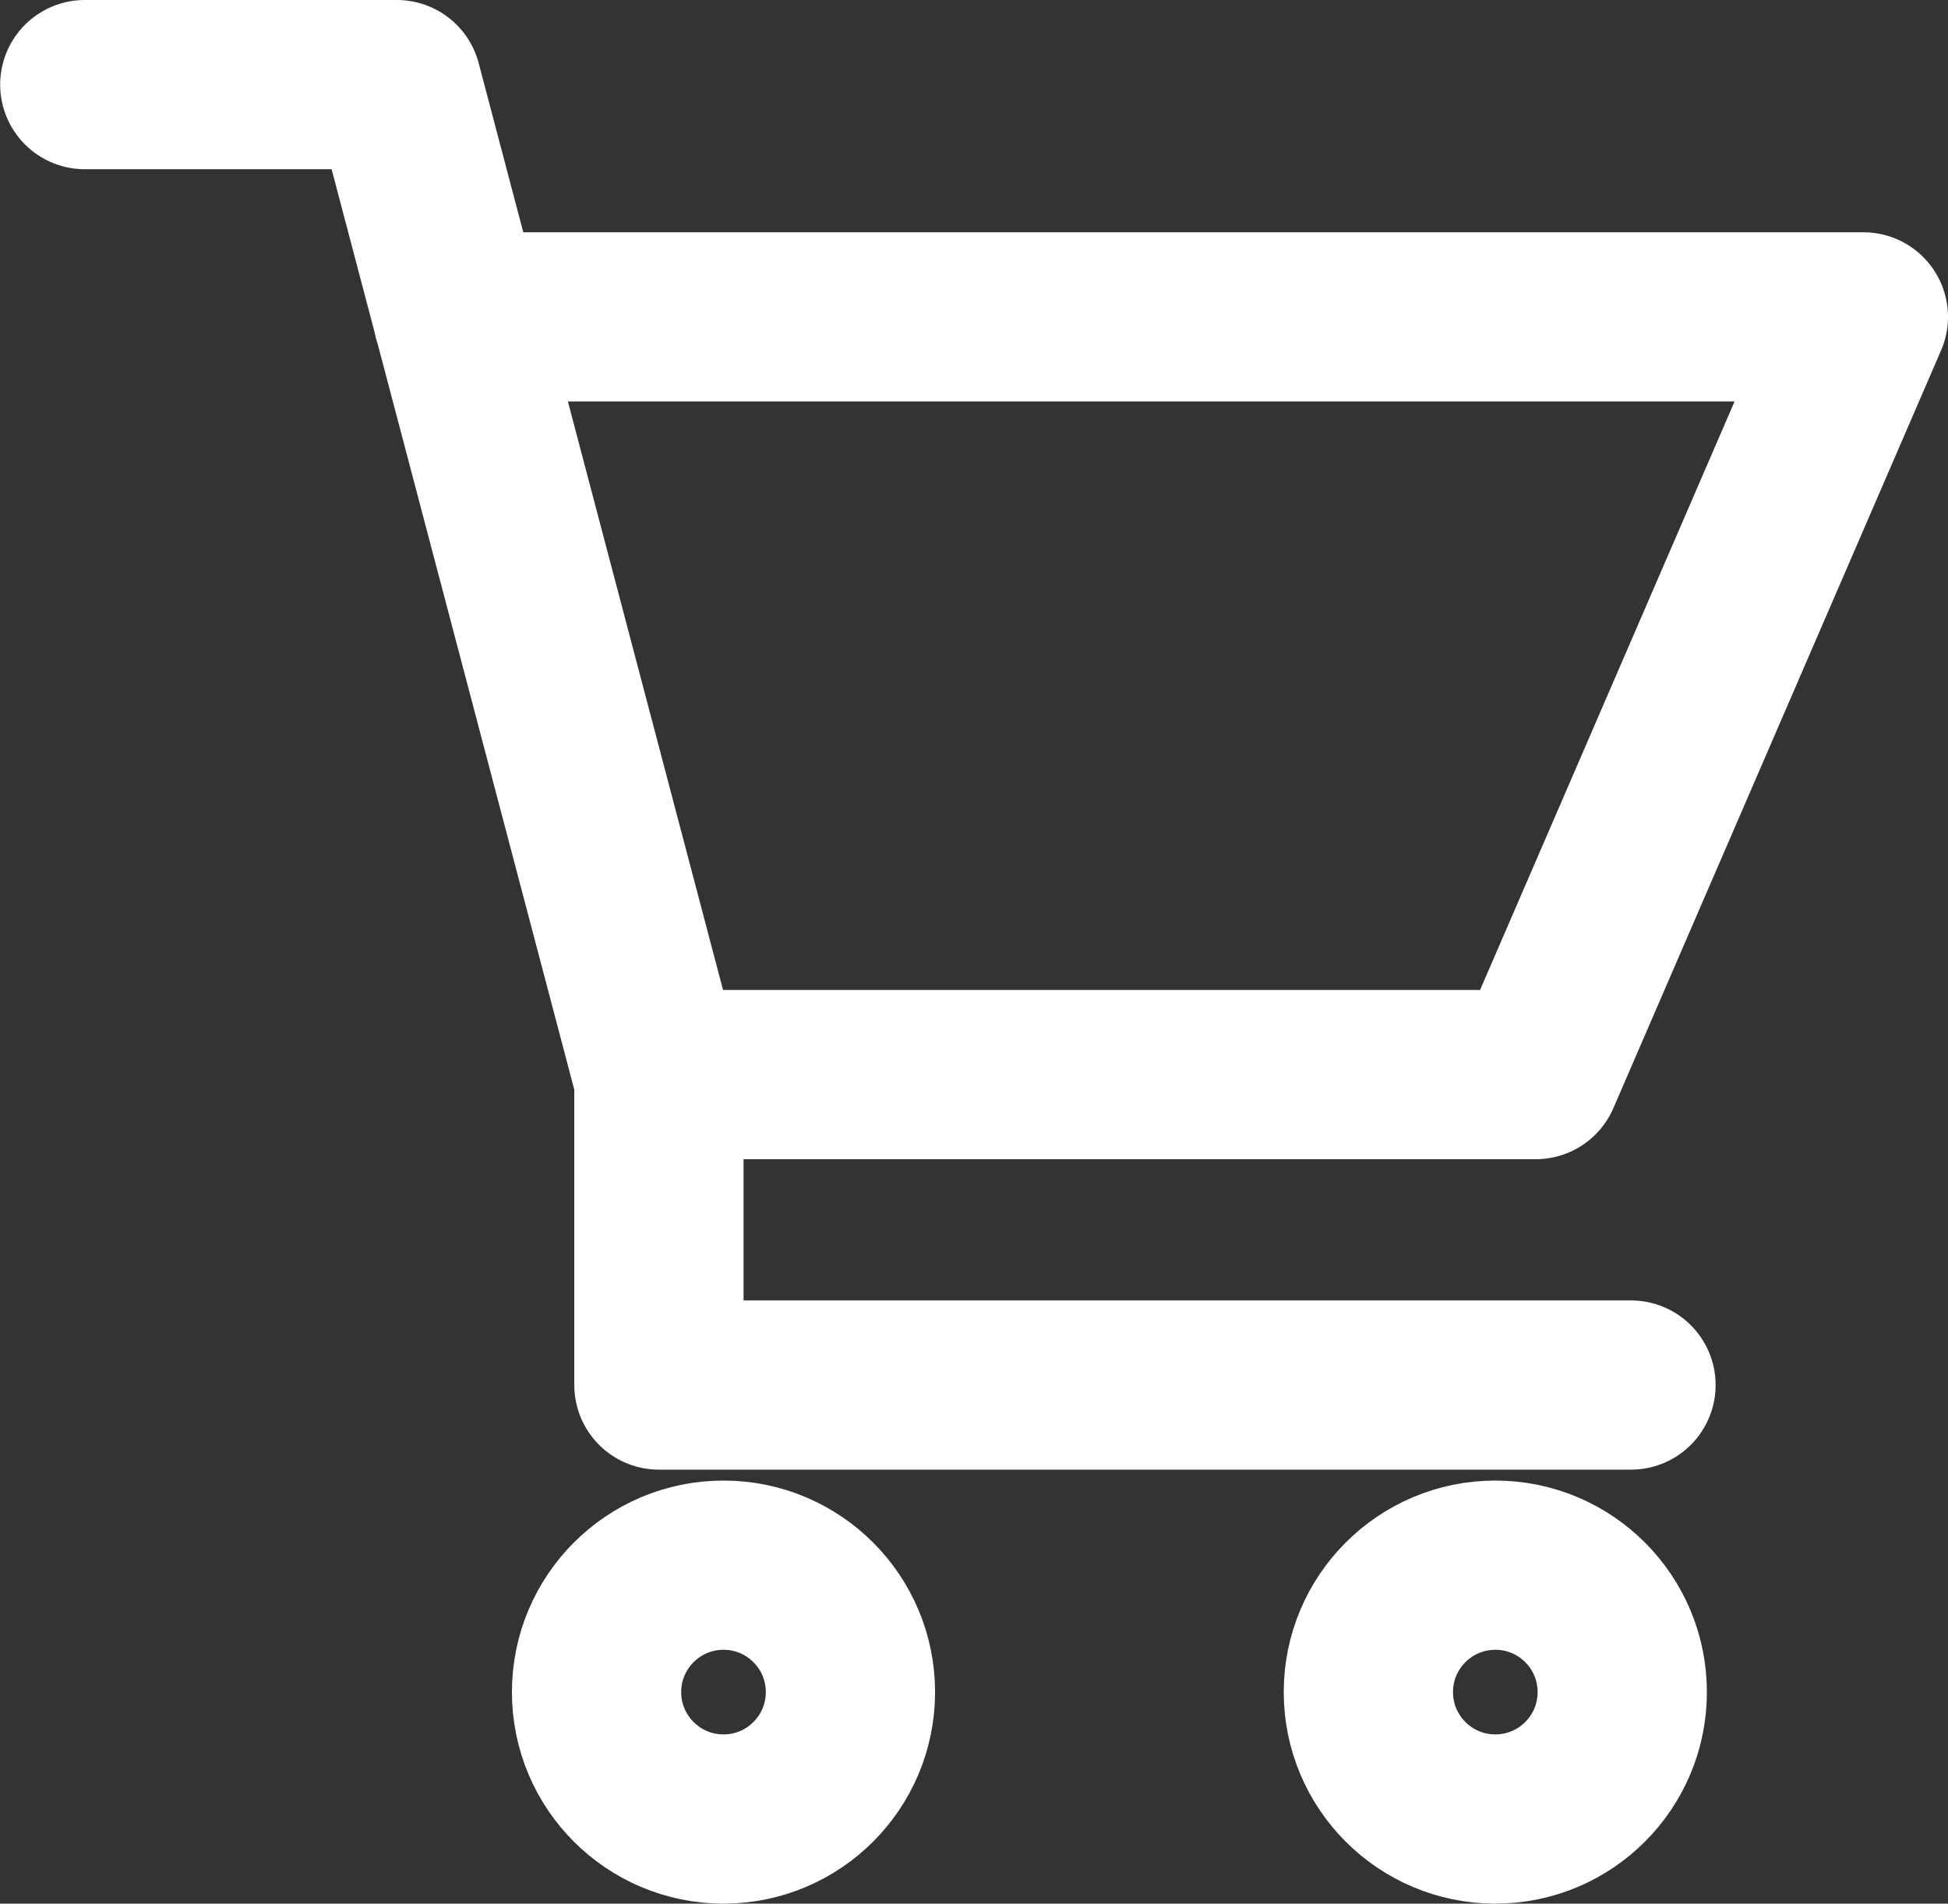
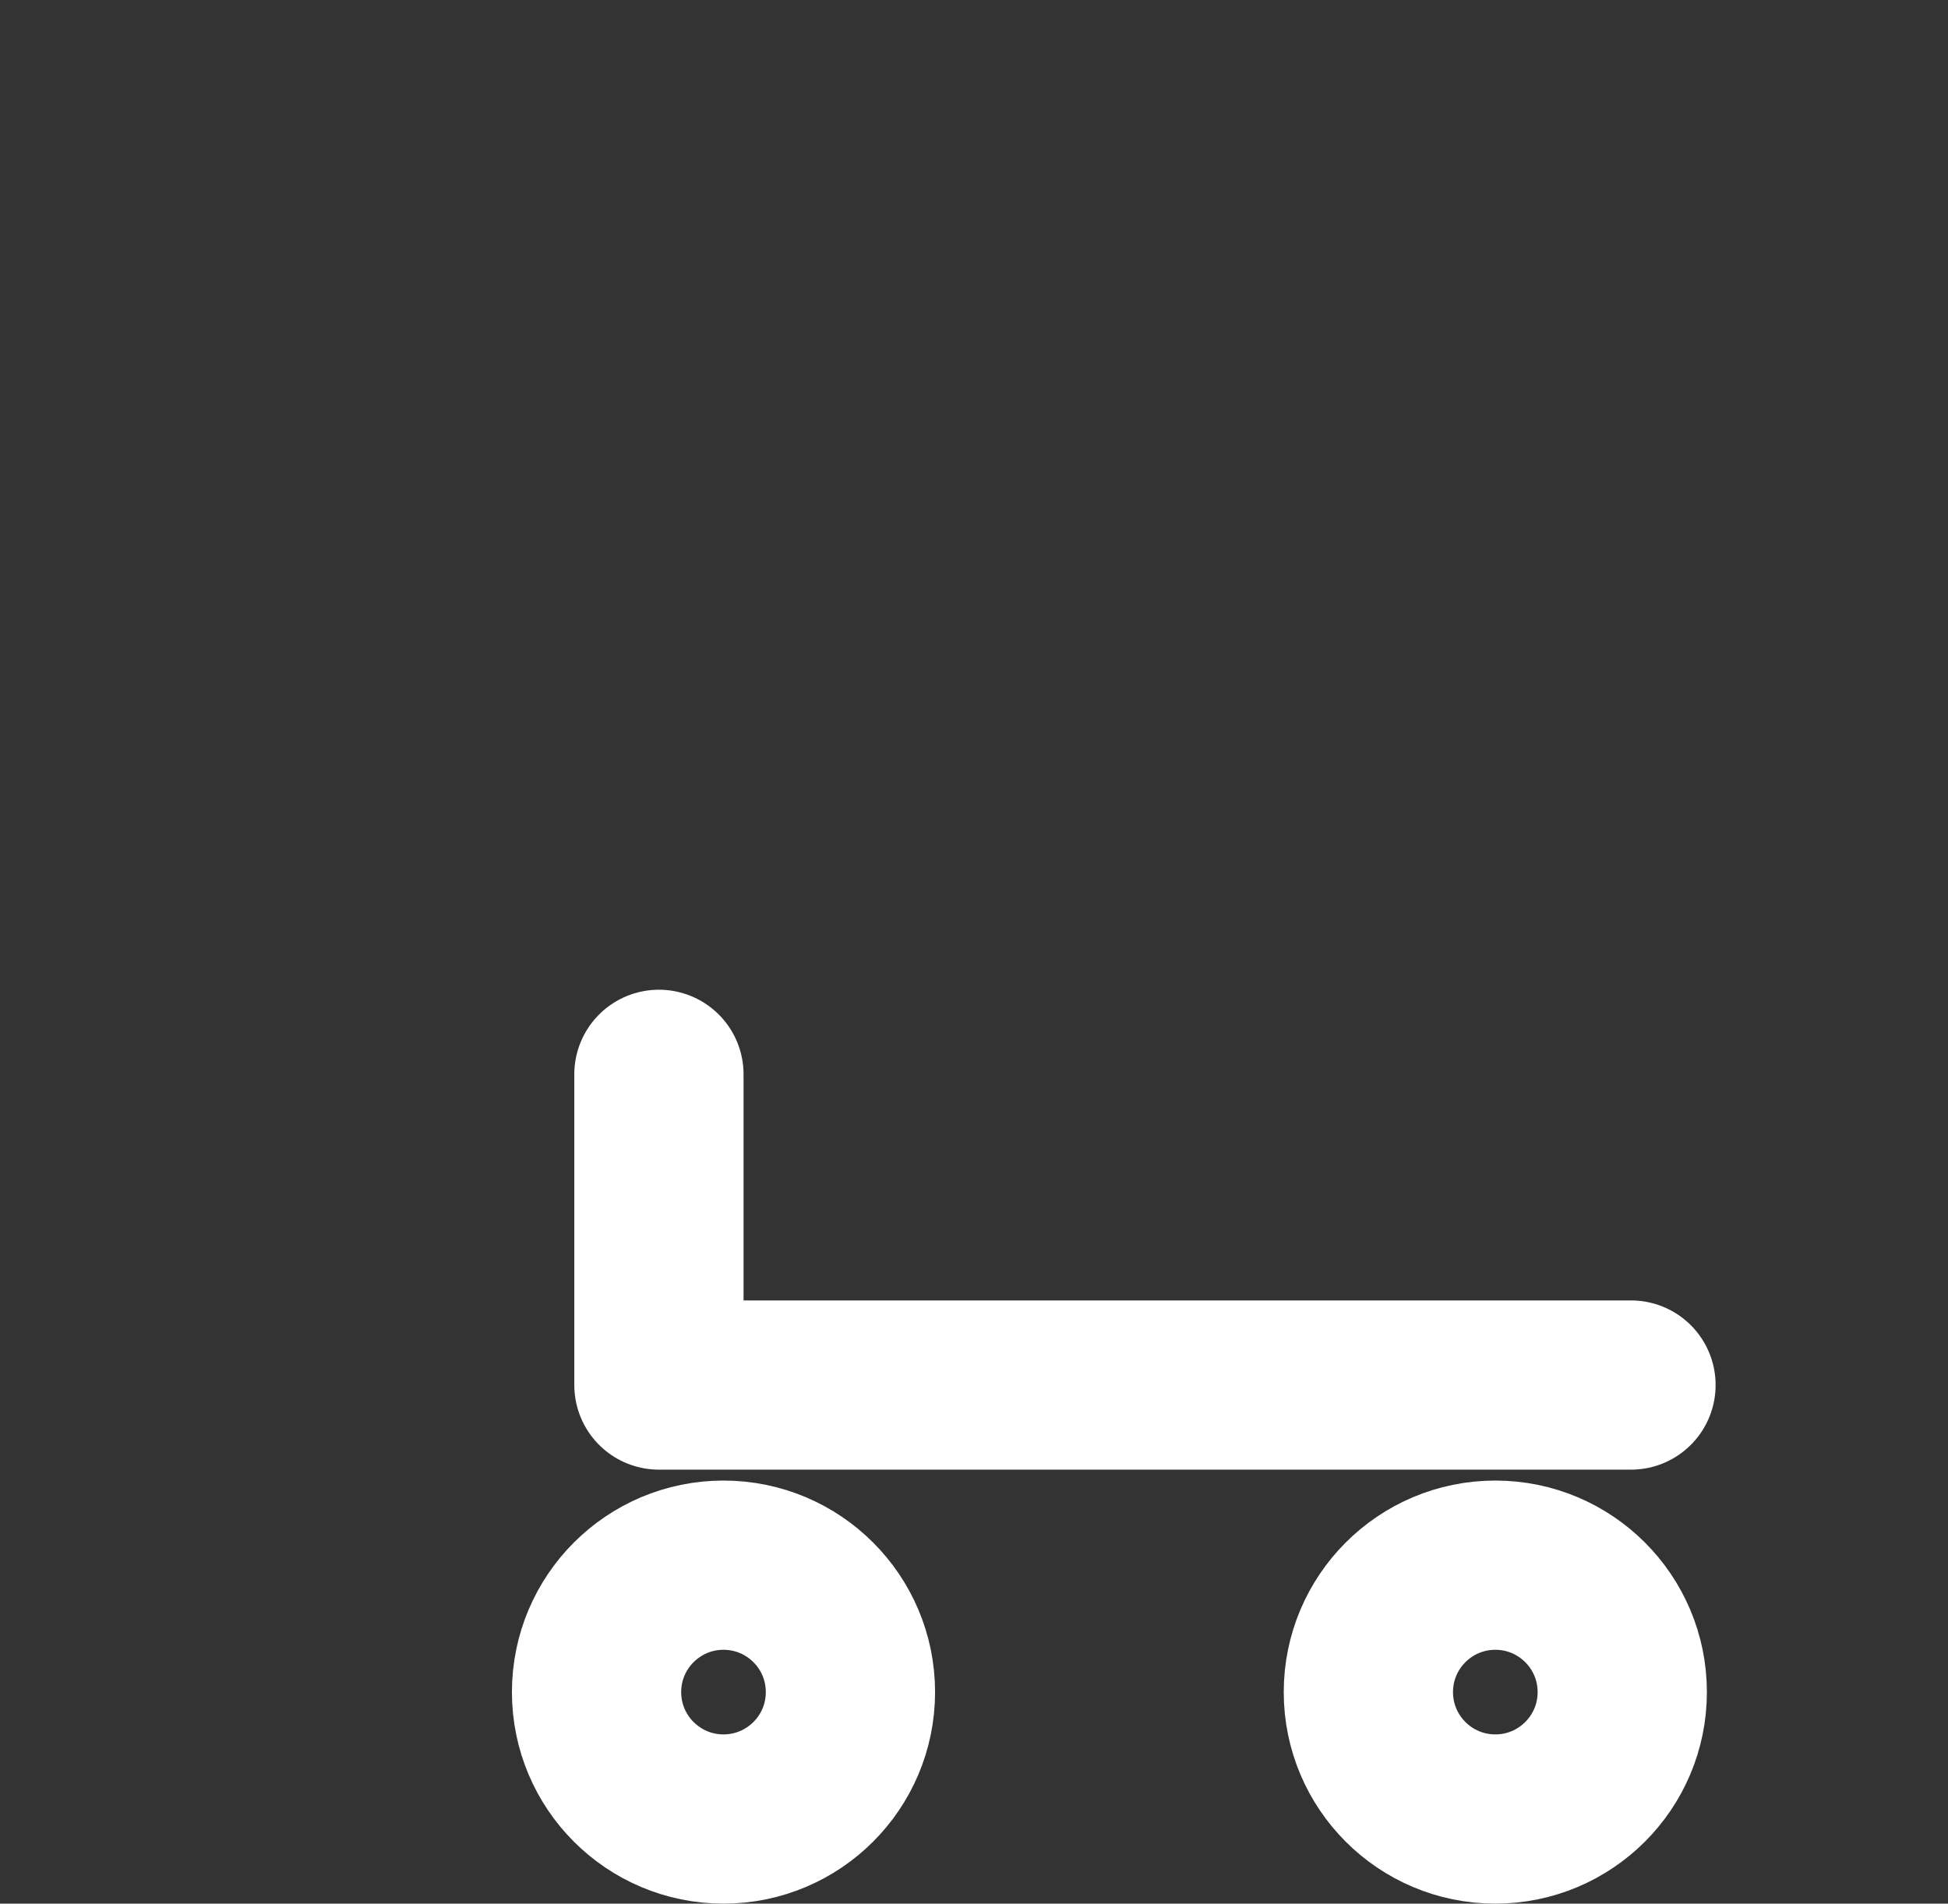
<svg xmlns="http://www.w3.org/2000/svg" width="23.018" height="22.498" viewBox="0 0 23.018 22.498">
  <rect x="0" y="0" width="23.018" height="22.498" fill="#333333" stroke="none" />
  <g id="グループ_24551" data-name="グループ 24551" transform="translate(1 1)">
-     <path id="パス_119958" data-name="パス 119958" d="M6.7-22.434h3.687l3.084,11.7H23.844l3.872-8.955H11.108" transform="translate(-6.698 22.434)" fill="none" stroke="#fff" stroke-linecap="round" stroke-linejoin="round" stroke-miterlimit="10" stroke-width="2" />
    <circle id="楕円形_313" data-name="楕円形 313" cx="1.5" cy="1.5" r="1.5" transform="translate(6.049 17.498)" fill="none" stroke="#fff" stroke-linecap="round" stroke-linejoin="round" stroke-width="2" />
    <circle id="楕円形_314" data-name="楕円形 314" cx="1.5" cy="1.5" r="1.5" transform="translate(15.169 17.498)" fill="none" stroke="#fff" stroke-linecap="round" stroke-linejoin="round" stroke-miterlimit="10" stroke-width="2" />
    <path id="パス_119962" data-name="パス 119962" d="M14.157-8.878v3.672H25.643" transform="translate(-7.371 20.575)" fill="none" stroke="#fff" stroke-linecap="round" stroke-linejoin="round" stroke-width="2" />
  </g>
</svg>